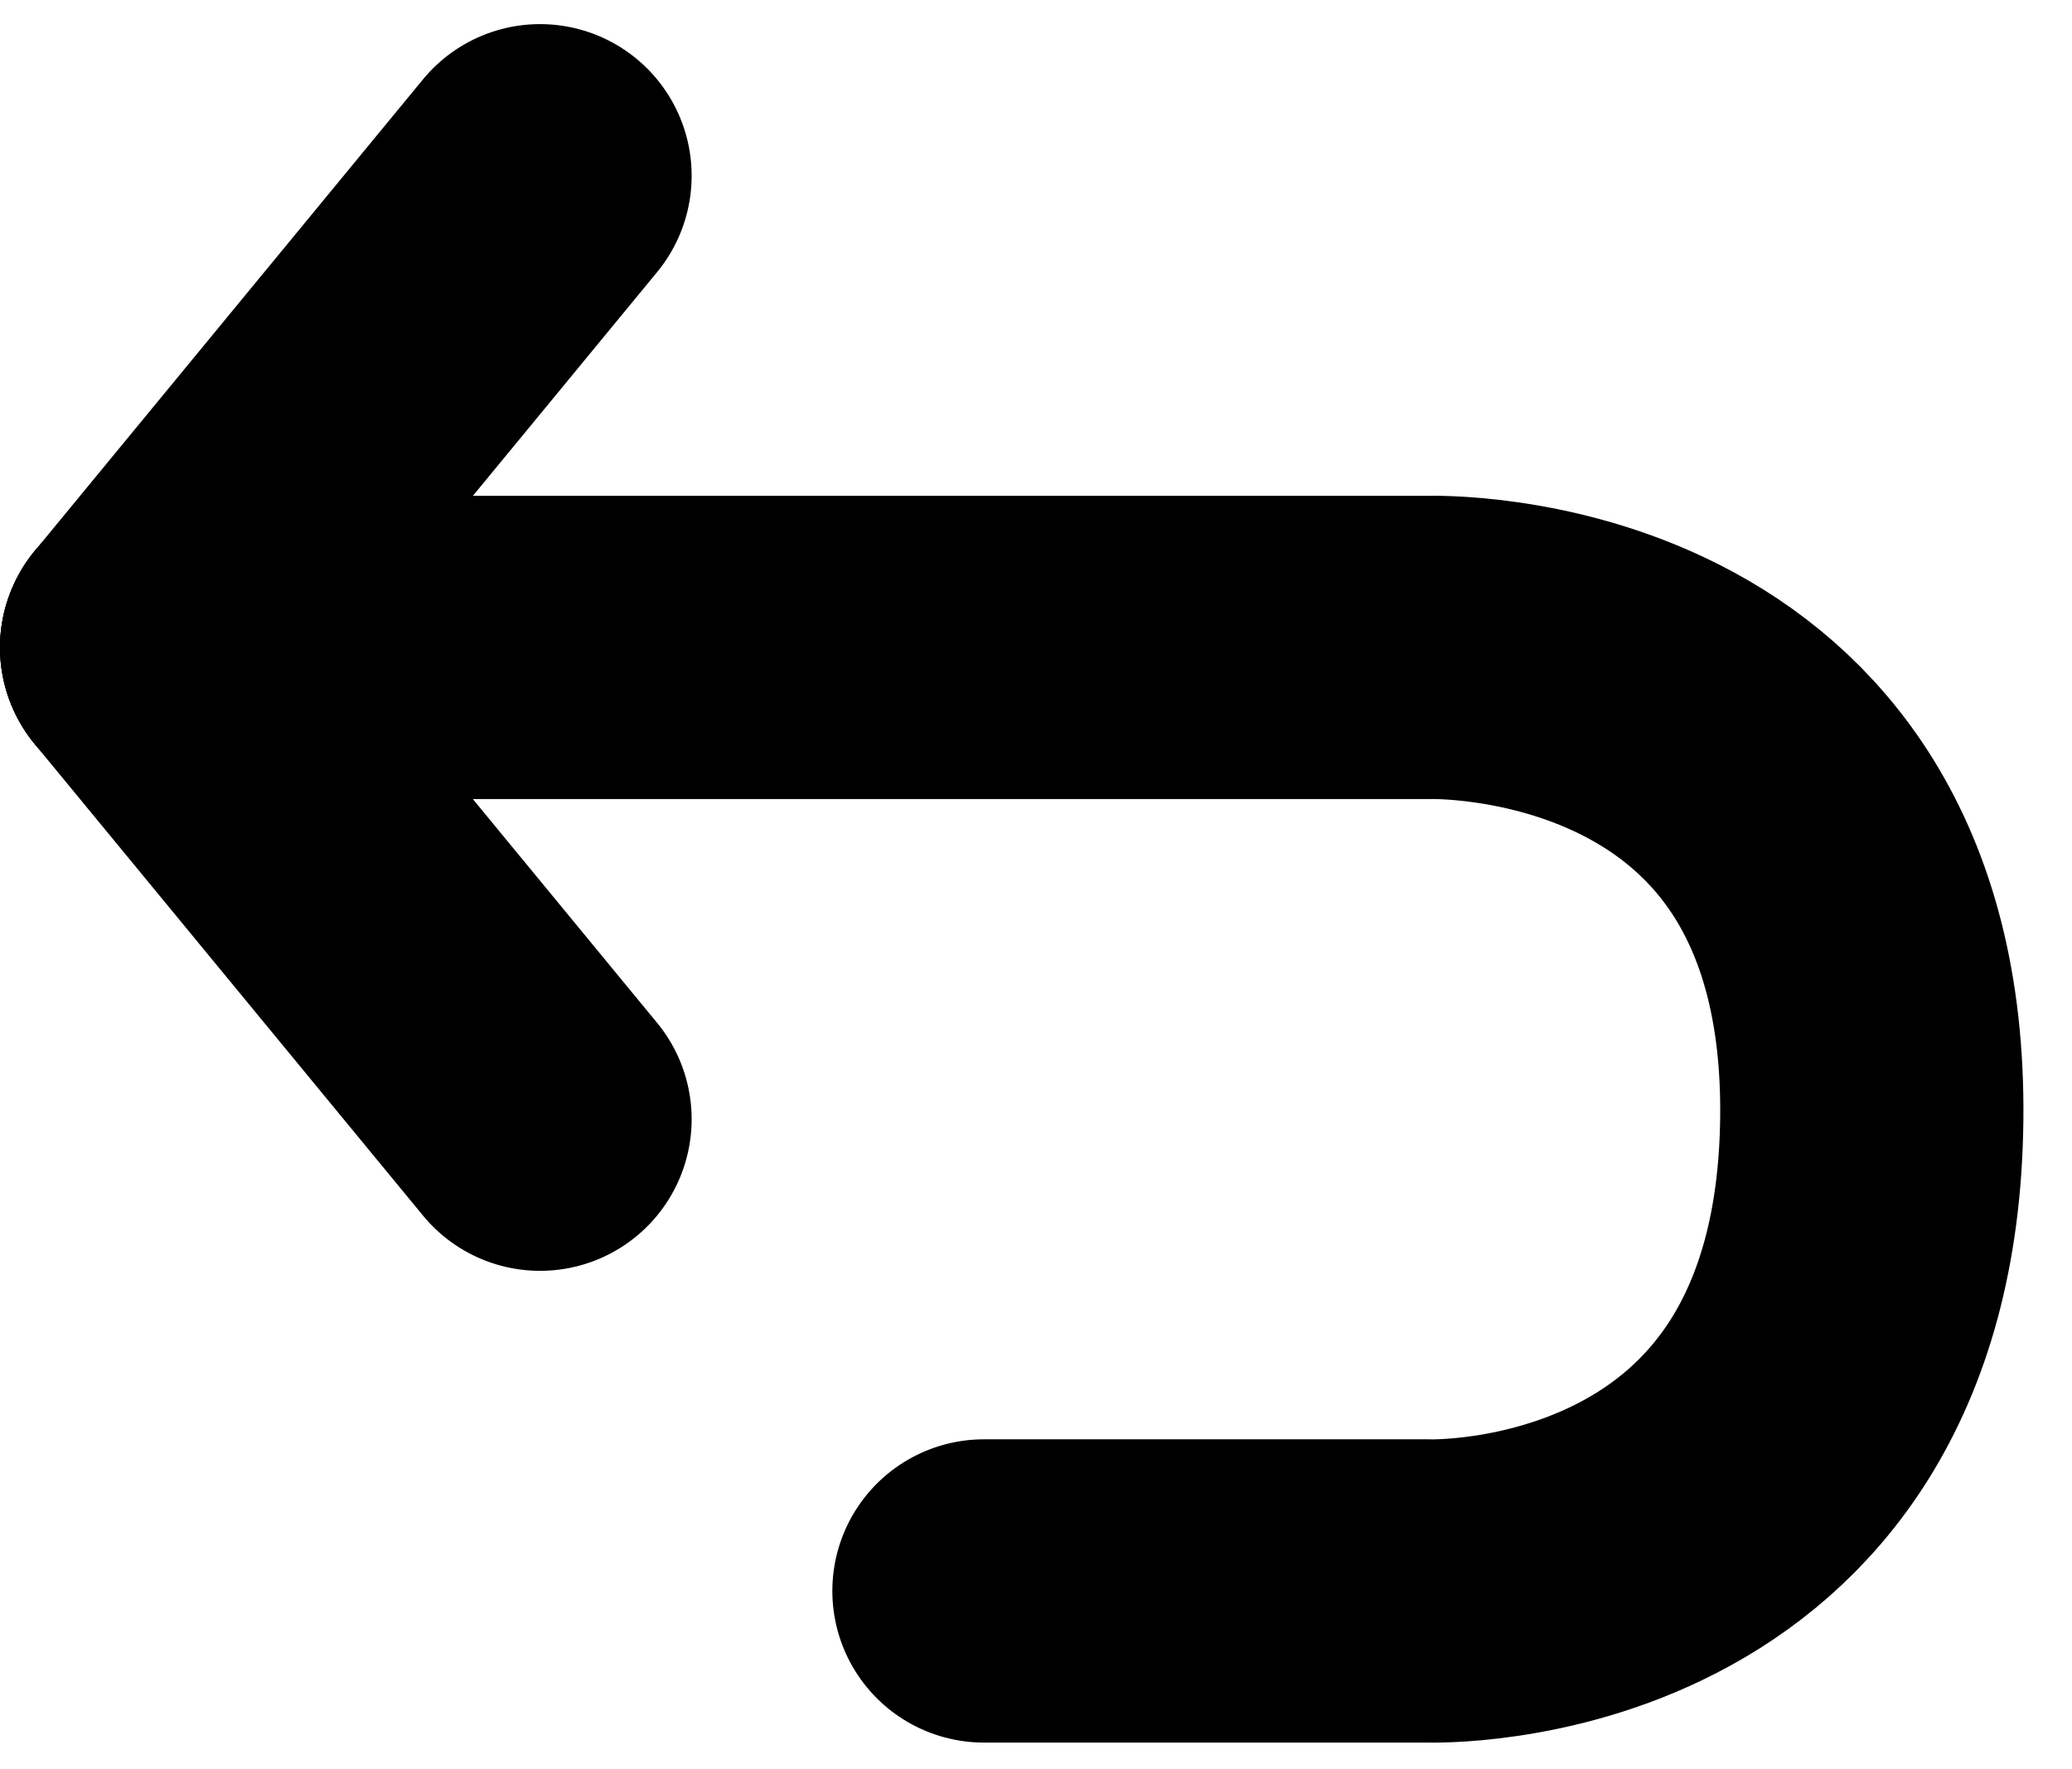
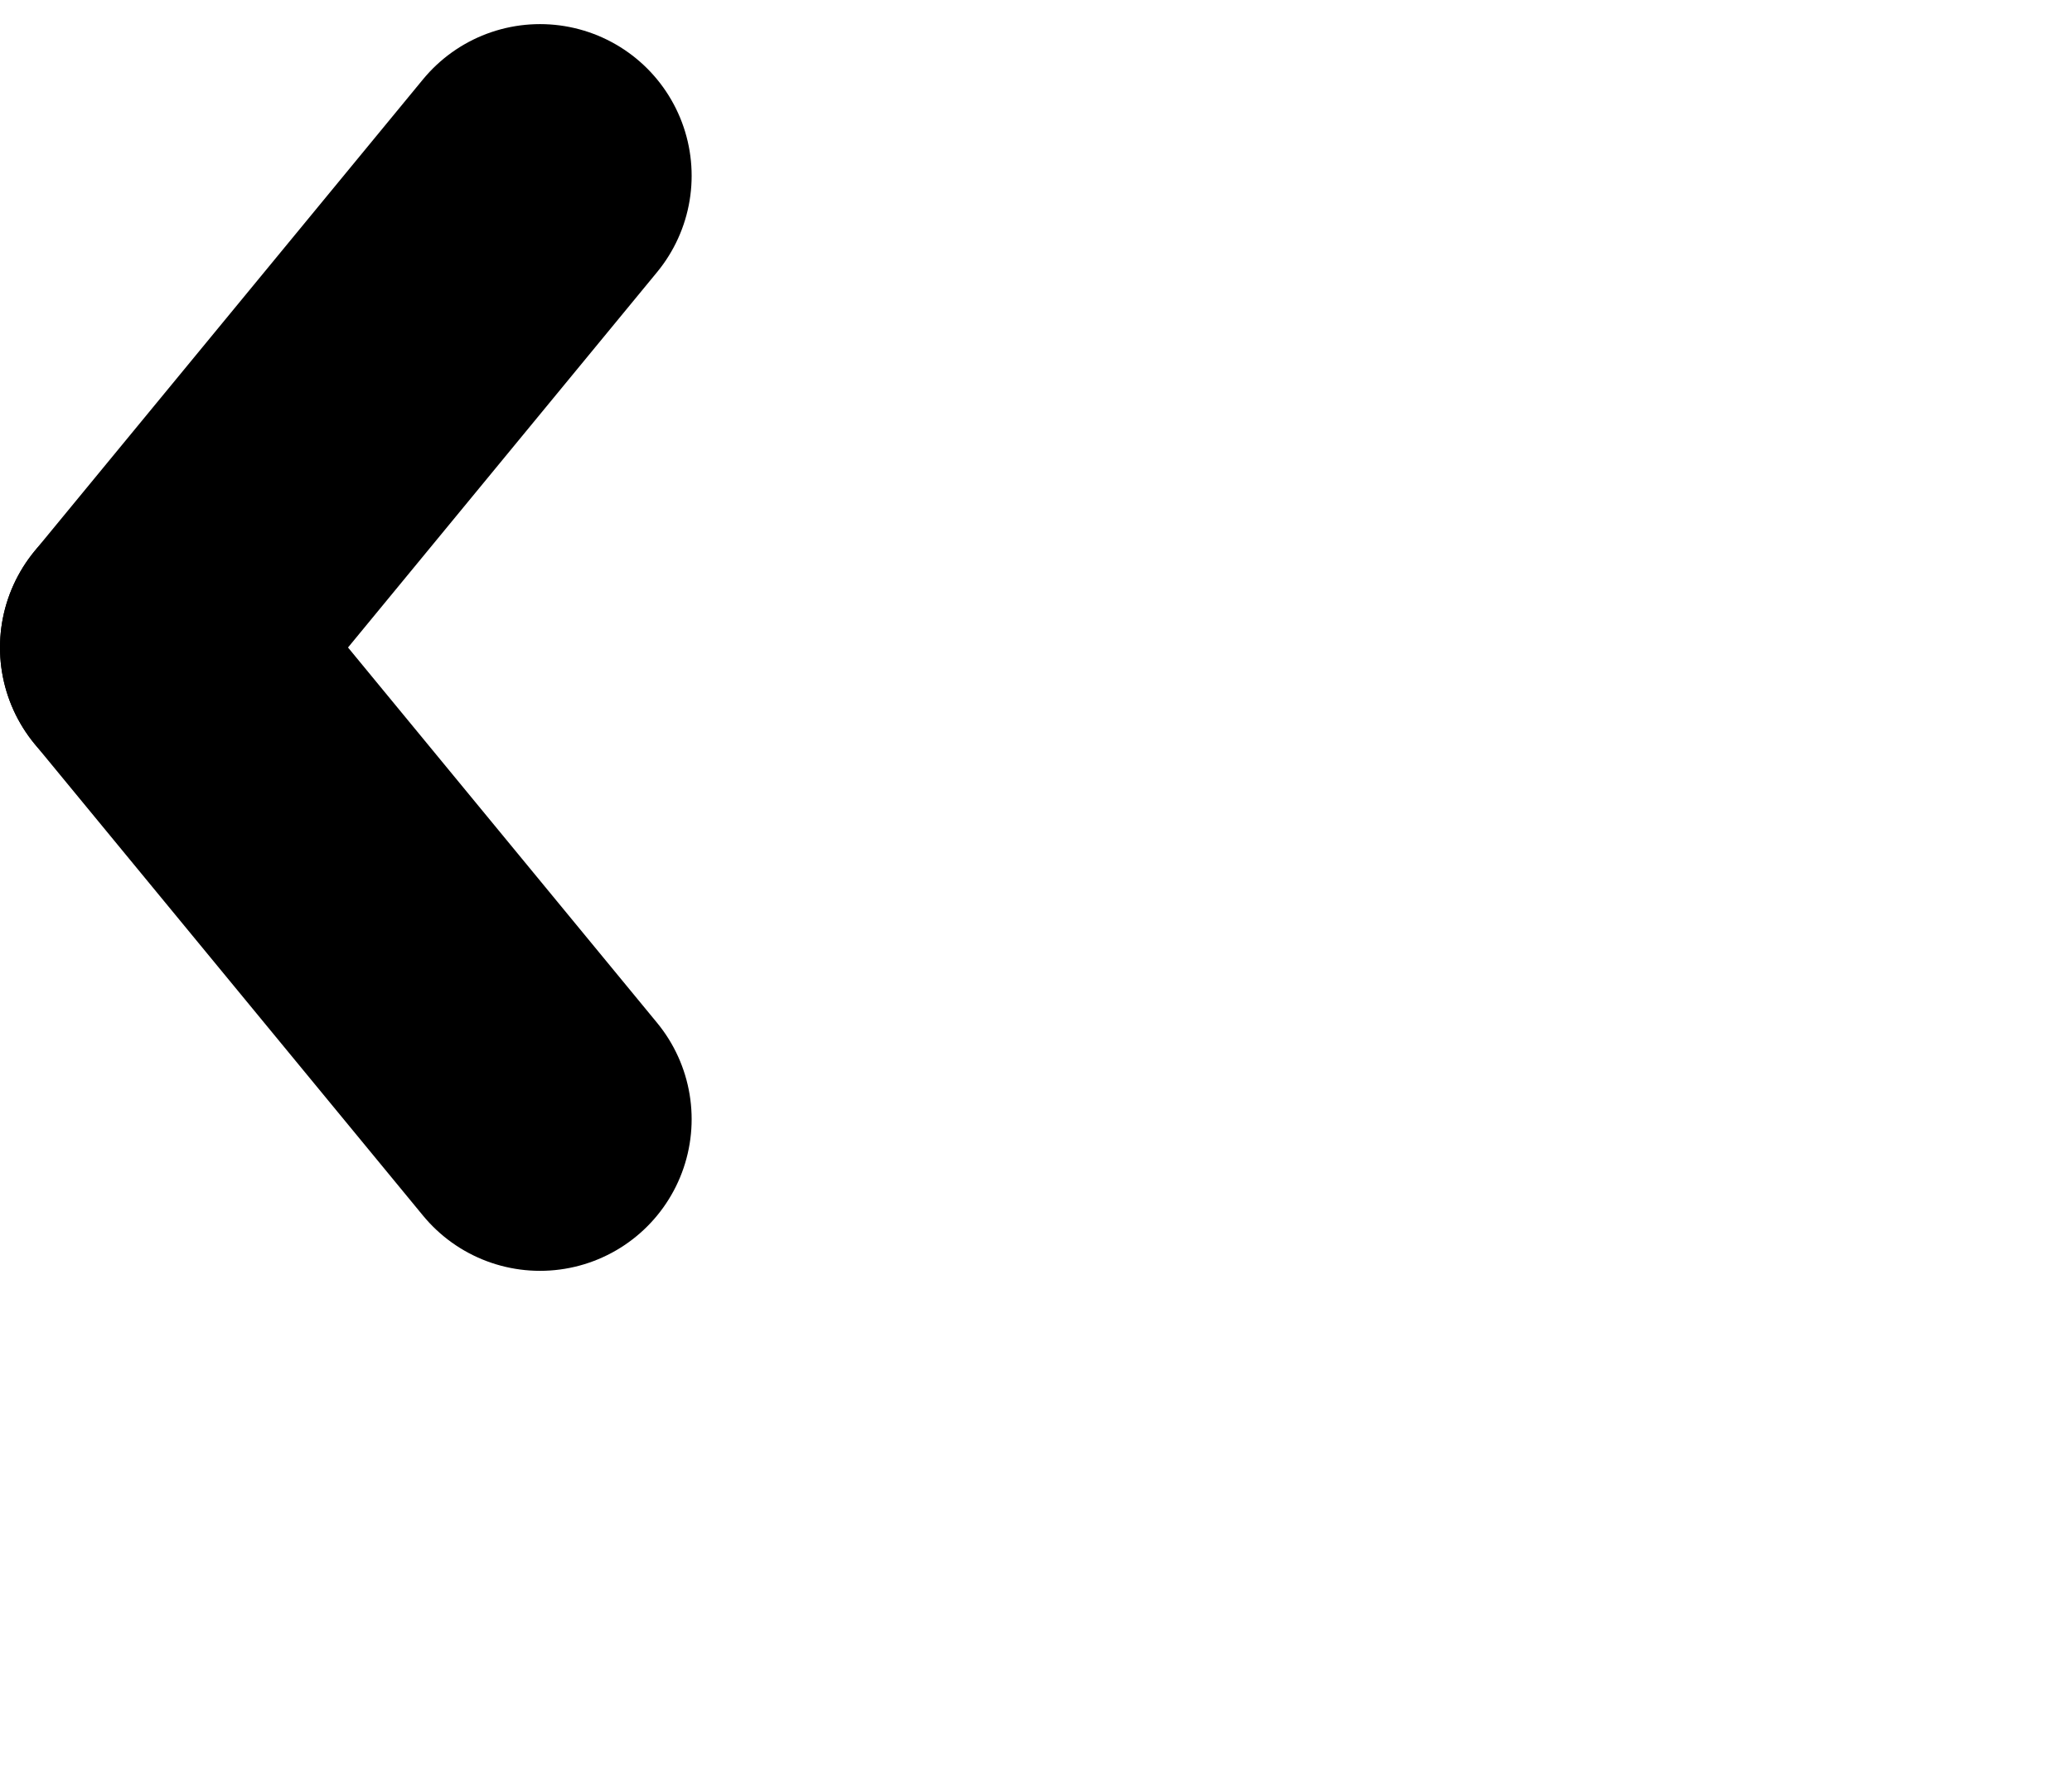
<svg xmlns="http://www.w3.org/2000/svg" width="100%" height="100%" viewBox="0 0 41 35" version="1.1" xml:space="preserve" style="fill-rule:evenodd;clip-rule:evenodd;stroke-linecap:round;stroke-linejoin:round;stroke-miterlimit:1.5;">
-   <path d="M19.47,31.475L28.254,31.475C28.254,31.475 36.928,31.786 37.038,22.142C37.148,12.498 28.254,12.809 28.254,12.809L3,12.809" style="fill:none;fill-rule:nonzero;stroke:black;stroke-width:6px;" />
  <path d="M10.686,3.477L3,12.81" style="fill:none;fill-rule:nonzero;stroke:black;stroke-width:6px;" />
  <path d="M3,12.81L10.686,22.142" style="fill:none;fill-rule:nonzero;stroke:black;stroke-width:6px;" />
</svg>